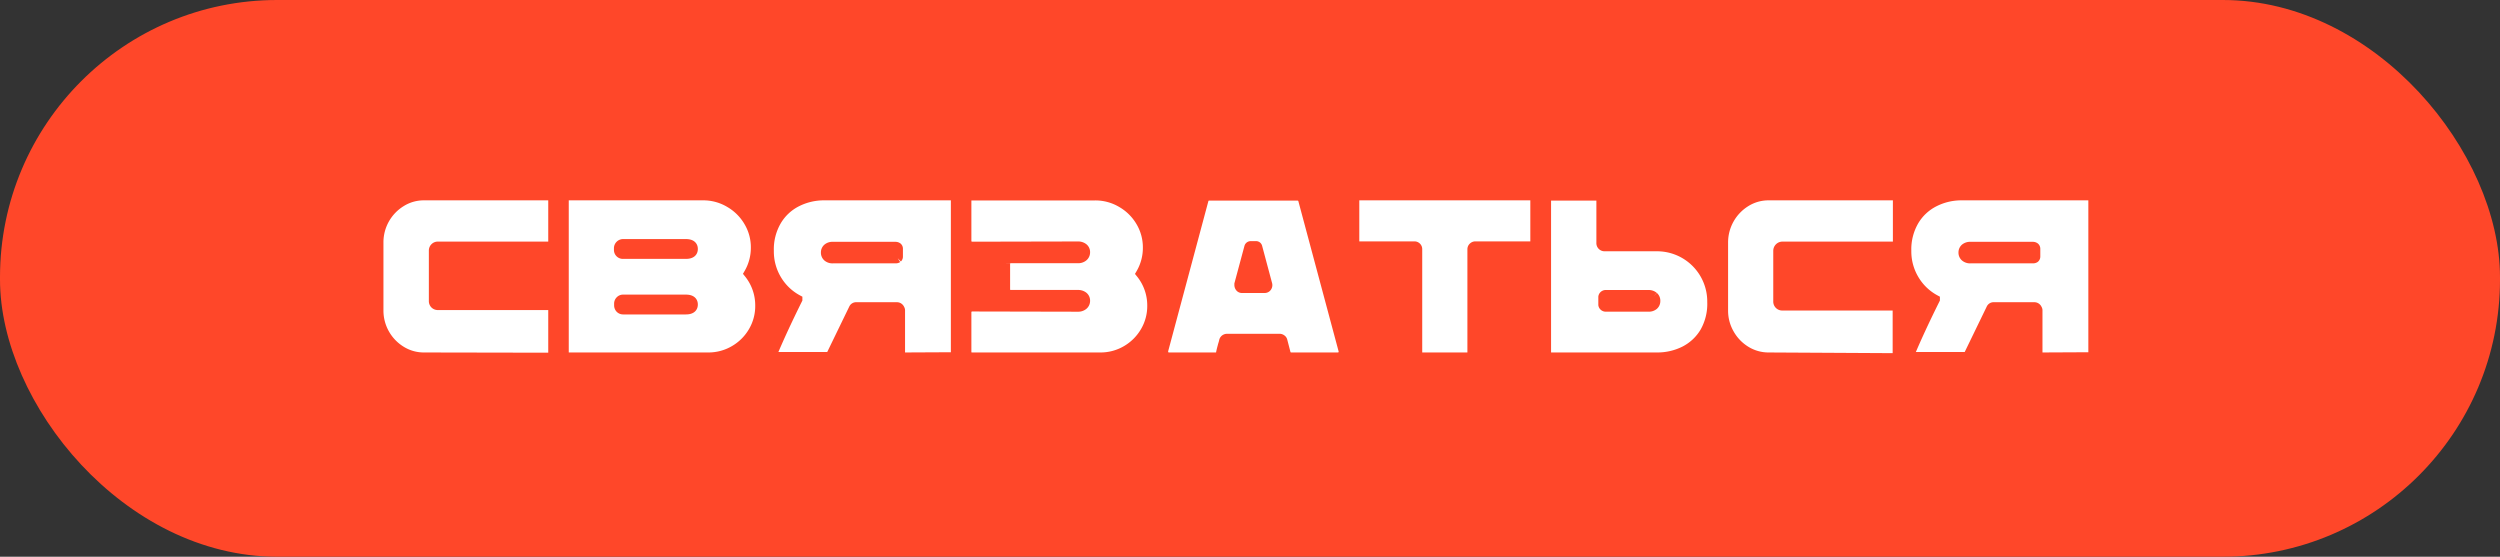
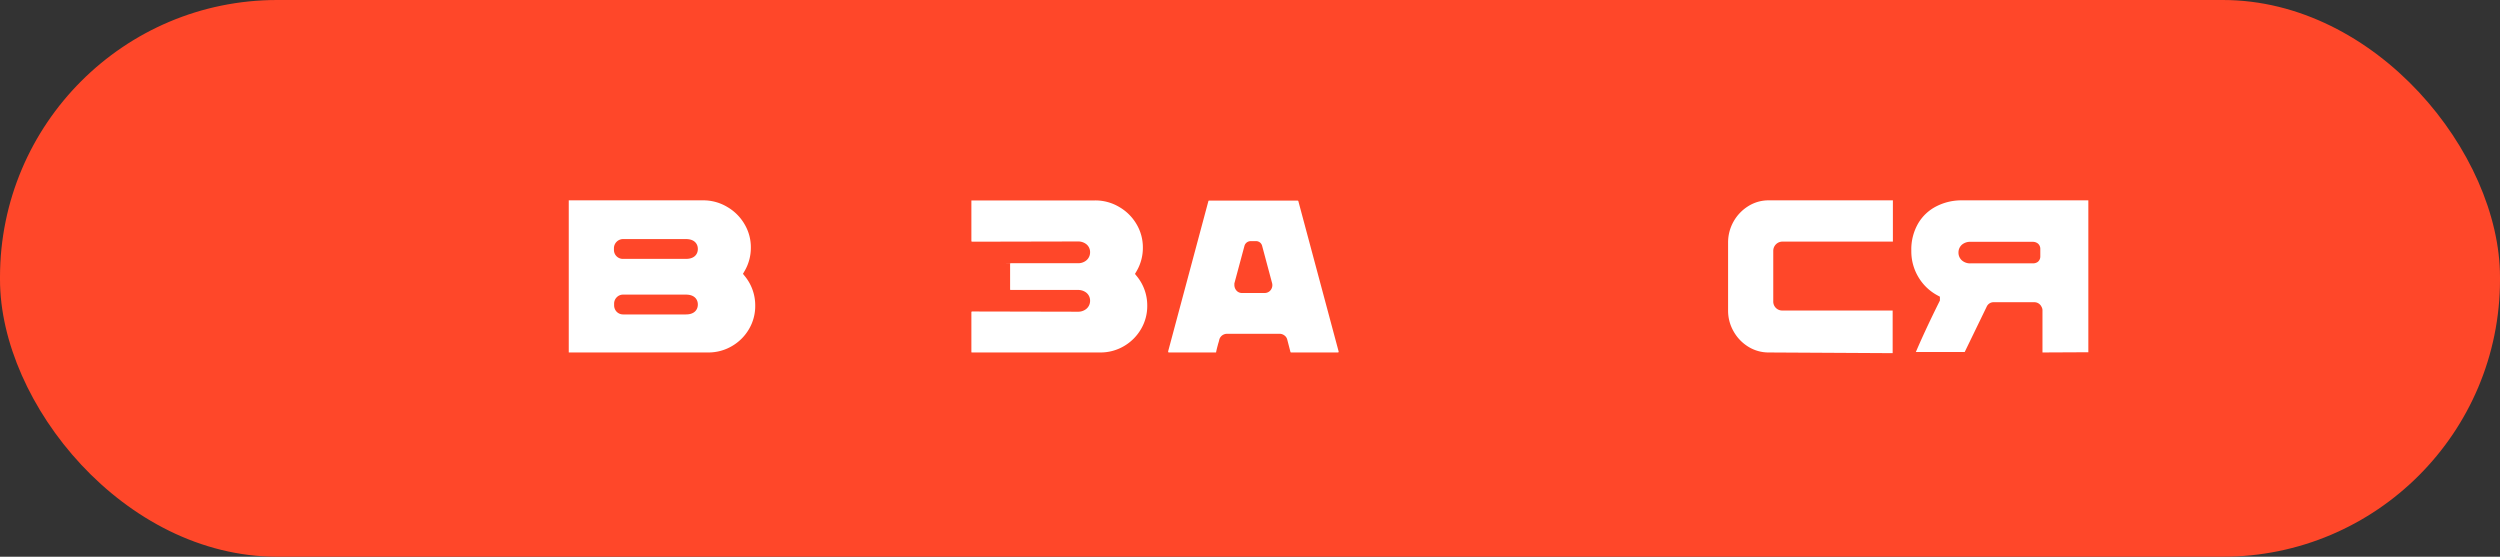
<svg xmlns="http://www.w3.org/2000/svg" id="a10c49c0-3810-4048-a112-abb111985e7f" data-name="Слой 1" viewBox="0 0 542.32 120.77">
  <rect x="0" y="0" width="542.32" height="120.77" fill="#333333" stroke="none" />
  <defs>
    <style> .e6cd4cae-8d49-470e-aa5f-8366eda77aed { fill: #ff4729; } .ad6a1809-b942-4c13-b5c9-66db10a0d21f { fill: #fff; stroke: #ff4729; stroke-miterlimit: 10; stroke-width: 2px; } </style>
  </defs>
  <title>Безымянный-1</title>
  <rect class="e6cd4cae-8d49-470e-aa5f-8366eda77aed" width="542.32" height="120.77" rx="60.13" />
  <g>
-     <path class="ad6a1809-b942-4c13-b5c9-66db10a0d21f" d="M489.53,768.69a9.27,9.27,0,0,1-4.9-1.37,10.21,10.21,0,0,1-4.9-8.78v-14.7a10.21,10.21,0,0,1,4.9-8.77,9.19,9.19,0,0,1,4.9-1.38h27a.89.89,0,0,1,.67.28.93.93,0,0,1,.28.67v9.05a.94.94,0,0,1-.28.68.92.92,0,0,1-.67.27h-24a.9.9,0,0,0-.68.28.92.92,0,0,0-.27.67v10.95a.94.94,0,0,0,.27.68.93.93,0,0,0,.68.27h24a1,1,0,0,1,.95,1v9.3a1,1,0,0,1-.28.68.92.92,0,0,1-.67.27Z" transform="translate(-397.55 -691.23)" />
    <path class="ad6a1809-b942-4c13-b5c9-66db10a0d21f" d="M520.88,768.69a.93.93,0,0,1-.68-.27.94.94,0,0,1-.27-.68v-33.1a.92.92,0,0,1,.27-.67.9.9,0,0,1,.68-.28h29.2a11.07,11.07,0,0,1,5.67,1.53,11.33,11.33,0,0,1,4.15,4.1,10.79,10.79,0,0,1,1.53,5.62,11,11,0,0,1-1.5,5.6,11,11,0,0,1,2.45,7,10.83,10.83,0,0,1-1.5,5.6,11.16,11.16,0,0,1-4.08,4.05,11,11,0,0,1-5.62,1.5Zm25.45-22.3c1.06,0,1.6-.38,1.6-1.15s-.54-1.15-1.6-1.15h-13.6a1,1,0,0,0-1,.95v.4a.94.94,0,0,0,1,.95Zm0,12.05c1.06,0,1.6-.38,1.6-1.15s-.54-1.15-1.6-1.15h-13.6a.9.9,0,0,0-.68.28.93.93,0,0,0-.28.67v.4a1,1,0,0,0,.28.68.93.93,0,0,0,.68.27Z" transform="translate(-397.55 -691.23)" />
-     <path class="ad6a1809-b942-4c13-b5c9-66db10a0d21f" d="M593.72,768.69a.81.81,0,0,1-.75-.45.93.93,0,0,1-.09-.4v-9.2a.62.62,0,0,0-.1-.4.72.72,0,0,0-.71-.45h-8.75a.64.64,0,0,0-.65.4l-4.85,10a.61.61,0,0,1-.65.4h-11.6a.48.48,0,0,1-.4-.2.43.43,0,0,1,0-.45q2.14-5.1,5.44-11.75a11.67,11.67,0,0,1-4.5-4.3,11.81,11.81,0,0,1-1.69-6.25,12.15,12.15,0,0,1,1.65-6.5,10.62,10.62,0,0,1,4.37-4.07,12.93,12.93,0,0,1,5.92-1.38h27.6a.85.85,0,0,1,.86.85v33.25a.85.85,0,0,1-.86.85Zm-1.44-21.45a.46.46,0,0,0,.14-.35v-1.7a.47.47,0,0,0-.14-.35.77.77,0,0,0-.46-.15h-13.6a1.67,1.67,0,0,0-1.19.38,1.21,1.21,0,0,0-.4.92,1.26,1.26,0,0,0,.42,1,1.69,1.69,0,0,0,1.17.37l13.6,0A.77.77,0,0,0,592.28,747.24Z" transform="translate(-397.55 -691.23)" />
    <path class="ad6a1809-b942-4c13-b5c9-66db10a0d21f" d="M647.42,757.54a10.83,10.83,0,0,1-1.5,5.6,11.21,11.21,0,0,1-4.07,4.05,11,11,0,0,1-5.63,1.5h-27.9a1.06,1.06,0,0,1-.55-.15.85.85,0,0,1-.35-.4.94.94,0,0,1-.15-.5V759a1.21,1.21,0,0,1,.33-.85,1.07,1.07,0,0,1,.82-.35l23,.05a1.76,1.76,0,0,0,1.13-.37,1.25,1.25,0,0,0,.47-1,1.19,1.19,0,0,0-.47-1,1.87,1.87,0,0,0-1.13-.35h-14.6a1.14,1.14,0,0,1-.82-.32,1.12,1.12,0,0,1-.33-.83v-5.5a1.13,1.13,0,0,1,1.15-1.15h14.6a1.76,1.76,0,0,0,1.13-.37,1.25,1.25,0,0,0,.47-1,1.19,1.19,0,0,0-.47-1,1.87,1.87,0,0,0-1.13-.35l-23,.05a1,1,0,0,1-.82-.35,1.18,1.18,0,0,1-.33-.85v-8.65a1,1,0,0,1,.6-1,1.87,1.87,0,0,1,.45-.1h26.8a11.08,11.08,0,0,1,5.68,1.53,11.33,11.33,0,0,1,4.15,4.1,10.87,10.87,0,0,1,1.52,5.62,11,11,0,0,1-1.5,5.6A11,11,0,0,1,647.42,757.54Z" transform="translate(-397.55 -691.23)" />
    <path class="ad6a1809-b942-4c13-b5c9-66db10a0d21f" d="M651.13,768.69a1.07,1.07,0,0,1-.93-.45,1.36,1.36,0,0,1-.23-1l8.75-32.65a1.06,1.06,0,0,1,.43-.62,1.26,1.26,0,0,1,.73-.23H679a1.3,1.3,0,0,1,.75.25.92.92,0,0,1,.41.6l8.75,32.65a1.18,1.18,0,0,1-.21,1,1.12,1.12,0,0,1-.95.45H677.67a1.25,1.25,0,0,1-.72-.22,1,1,0,0,1-.43-.63l-.7-2.7a.59.59,0,0,0-.25-.35.71.71,0,0,0-.44-.15H663.72a.76.76,0,0,0-.45.15.7.7,0,0,0-.25.35,5.63,5.63,0,0,1-.2.75c-.06.2-.11.39-.15.55a17.31,17.31,0,0,0-.4,1.75.65.65,0,0,1-.7.5Zm20.75-14.9a.63.63,0,0,0,.54-.27.75.75,0,0,0,.1-.68l-2.14-8a.36.36,0,0,0-.41-.3h-1.09a.4.4,0,0,0-.41.3l-2.15,8v.2a.83.83,0,0,0,.18.53.56.56,0,0,0,.47.22Z" transform="translate(-397.55 -691.23)" />
-     <path class="ad6a1809-b942-4c13-b5c9-66db10a0d21f" d="M705.82,768.69a.71.71,0,0,1-.55-.22.79.79,0,0,1-.2-.53V745.29a.66.66,0,0,0-.2-.5.69.69,0,0,0-.5-.2H692.12a.73.73,0,0,1-.5-.25,1,1,0,0,1-.2-.55v-9.35a1.06,1.06,0,0,1,.2-.55.7.7,0,0,1,.5-.2h37.7a.69.69,0,0,1,.5.2,1,1,0,0,1,.2.55v9.35a1,1,0,0,1-.2.55.69.69,0,0,1-.5.25H717.57a.72.72,0,0,0-.47.2.66.66,0,0,0-.23.5v22.65a.75.75,0,0,1-.2.53.68.68,0,0,1-.55.22Z" transform="translate(-397.55 -691.23)" />
-     <path class="ad6a1809-b942-4c13-b5c9-66db10a0d21f" d="M767.3,763.27a10.72,10.72,0,0,1-4.35,4.05,13.06,13.06,0,0,1-5.93,1.37H733.87a.85.85,0,0,1-.85-.85V734.59a.82.82,0,0,1,.25-.62.88.88,0,0,1,.6-.23H744a.85.85,0,0,1,.85.85v9.3a.77.77,0,0,0,.8.85l11.35,0a11.89,11.89,0,0,1,11.9,12A12.29,12.29,0,0,1,767.3,763.27Zm-11-7.75a1.74,1.74,0,0,0-1.18-.38l-9.2,0a.61.61,0,0,0-.45.15.58.58,0,0,0-.2.35v1.7a.56.56,0,0,0,.2.35.61.61,0,0,0,.45.15h9.2a1.68,1.68,0,0,0,1.2-.37,1.21,1.21,0,0,0,.4-.93A1.24,1.24,0,0,0,756.3,755.52Z" transform="translate(-397.55 -691.23)" />
    <path class="ad6a1809-b942-4c13-b5c9-66db10a0d21f" d="M781.22,768.69a9.3,9.3,0,0,1-4.9-1.37,10.14,10.14,0,0,1-3.57-3.7,10,10,0,0,1-1.33-5.08v-14.7a10.27,10.27,0,0,1,4.9-8.77,9.21,9.21,0,0,1,4.9-1.38h26.95a.94.94,0,0,1,1,.95v9.05a.93.93,0,0,1-.27.68.94.94,0,0,1-.68.27H784.22a1,1,0,0,0-1,1v10.95a.94.94,0,0,0,1,1h23.95a1,1,0,0,1,.68.28.92.92,0,0,1,.27.67v9.3a.92.92,0,0,1-1,1Z" transform="translate(-397.55 -691.23)" />
    <path class="ad6a1809-b942-4c13-b5c9-66db10a0d21f" d="M840.47,768.69a.85.85,0,0,1-.85-.85v-9.2a.57.57,0,0,0-.1-.4.71.71,0,0,0-.7-.45h-8.75a.63.63,0,0,0-.65.4l-4.85,10a.62.62,0,0,1-.65.4h-11.6a.46.46,0,0,1-.4-.2.43.43,0,0,1,0-.45q2.14-5.1,5.45-11.75a11.67,11.67,0,0,1-4.5-4.3,11.82,11.82,0,0,1-1.7-6.25,12.24,12.24,0,0,1,1.65-6.5,10.65,10.65,0,0,1,4.38-4.07,12.9,12.9,0,0,1,5.92-1.38h27.6a.86.86,0,0,1,.6.25.82.82,0,0,1,.25.6v33.25a.79.79,0,0,1-.25.6.82.82,0,0,1-.6.25ZM839,747.24a.47.47,0,0,0,.15-.35v-1.7a.49.49,0,0,0-.15-.35.72.72,0,0,0-.45-.15H825a1.71,1.71,0,0,0-1.2.38,1.21,1.21,0,0,0-.4.92,1.23,1.23,0,0,0,.43,1,1.69,1.69,0,0,0,1.17.37l13.6,0A.72.72,0,0,0,839,747.24Z" transform="translate(-397.55 -691.23)" />
  </g>
</svg>